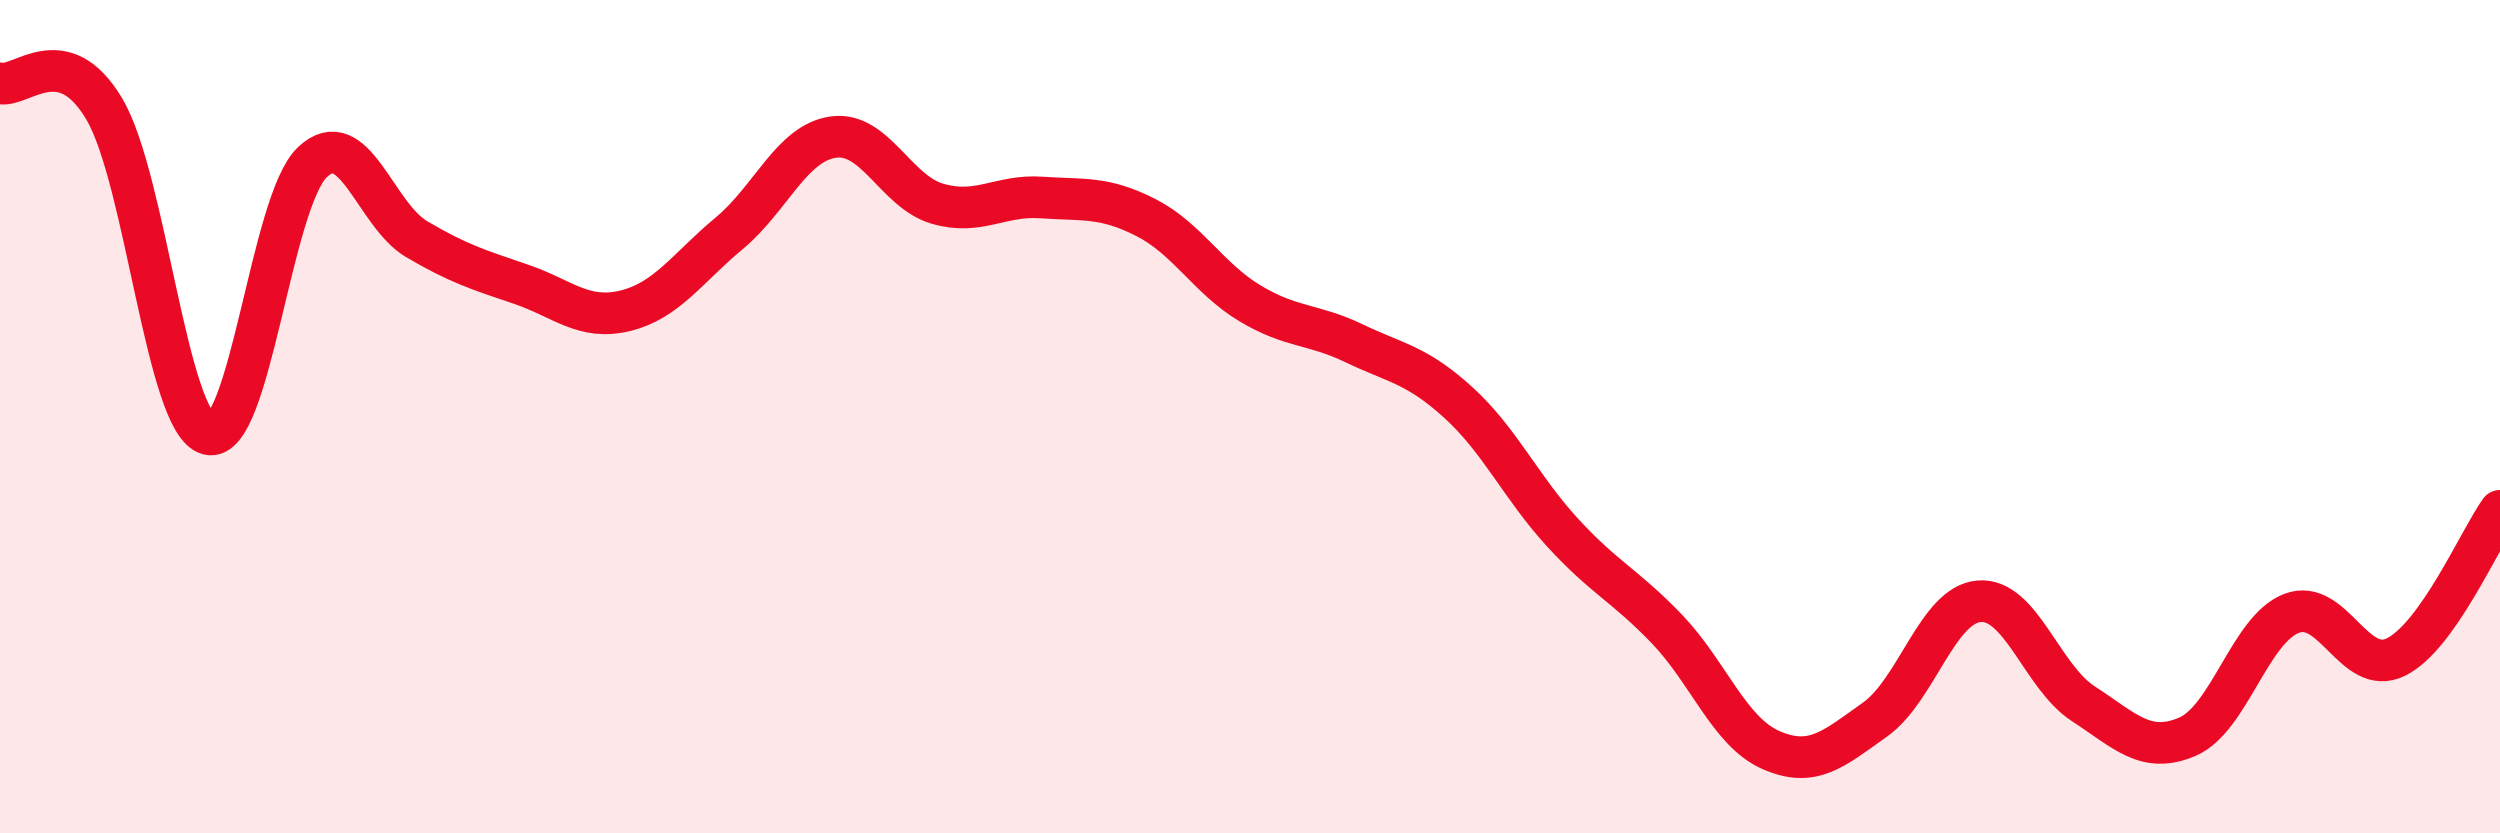
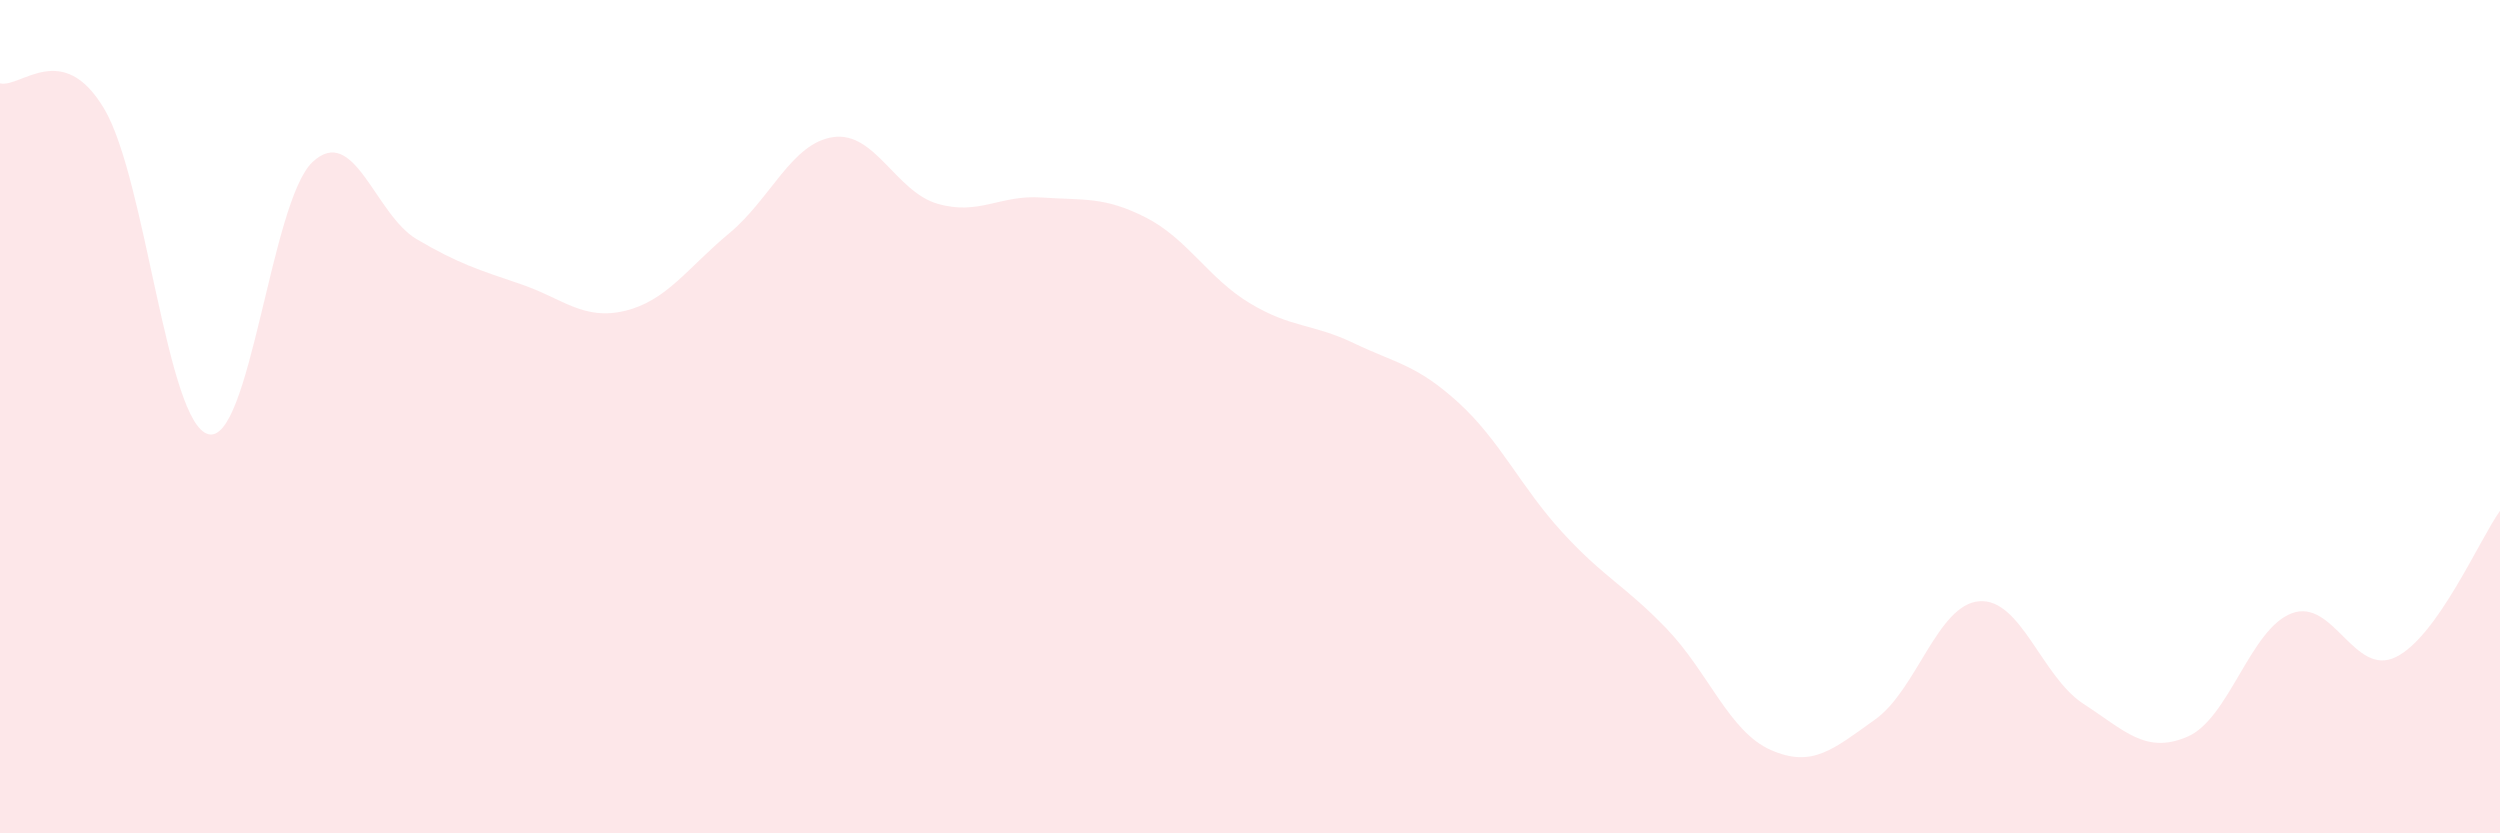
<svg xmlns="http://www.w3.org/2000/svg" width="60" height="20" viewBox="0 0 60 20">
  <path d="M 0,2 C 0.5,2.12 1.5,0.93 2.5,2.61 C 3.5,4.29 4,10.16 5,10.42 C 6,10.68 6.5,4.83 7.5,3.89 C 8.5,2.95 9,5.15 10,5.74 C 11,6.33 11.5,6.48 12.5,6.82 C 13.5,7.16 14,7.7 15,7.46 C 16,7.22 16.5,6.43 17.5,5.6 C 18.5,4.77 19,3.43 20,3.29 C 21,3.15 21.5,4.6 22.5,4.89 C 23.5,5.18 24,4.67 25,4.74 C 26,4.81 26.5,4.71 27.5,5.22 C 28.5,5.73 29,6.68 30,7.28 C 31,7.88 31.5,7.76 32.5,8.24 C 33.5,8.72 34,8.75 35,9.66 C 36,10.57 36.5,11.69 37.5,12.78 C 38.5,13.87 39,14.05 40,15.09 C 41,16.13 41.5,17.56 42.5,18 C 43.5,18.44 44,17.98 45,17.27 C 46,16.56 46.5,14.51 47.5,14.43 C 48.5,14.35 49,16.24 50,16.89 C 51,17.54 51.5,18.11 52.5,17.68 C 53.5,17.25 54,15.1 55,14.72 C 56,14.34 56.5,16.26 57.5,15.77 C 58.5,15.28 59.5,12.96 60,12.26L60 20L0 20Z" fill="#EB0A25" opacity="0.1" stroke-linecap="round" stroke-linejoin="round" />
-   <path d="M 0,2 C 0.5,2.12 1.5,0.93 2.5,2.61 C 3.5,4.29 4,10.16 5,10.42 C 6,10.68 6.5,4.83 7.5,3.89 C 8.5,2.95 9,5.15 10,5.74 C 11,6.33 11.5,6.48 12.5,6.82 C 13.5,7.16 14,7.7 15,7.46 C 16,7.22 16.5,6.43 17.5,5.6 C 18.5,4.77 19,3.43 20,3.29 C 21,3.15 21.5,4.6 22.5,4.89 C 23.5,5.18 24,4.67 25,4.74 C 26,4.81 26.5,4.71 27.5,5.22 C 28.5,5.73 29,6.68 30,7.28 C 31,7.88 31.5,7.76 32.5,8.24 C 33.5,8.72 34,8.75 35,9.66 C 36,10.57 36.5,11.69 37.5,12.78 C 38.5,13.87 39,14.05 40,15.09 C 41,16.13 41.5,17.56 42.5,18 C 43.5,18.44 44,17.98 45,17.27 C 46,16.56 46.5,14.51 47.5,14.43 C 48.5,14.35 49,16.24 50,16.89 C 51,17.54 51.5,18.11 52.5,17.68 C 53.5,17.25 54,15.1 55,14.72 C 56,14.34 56.5,16.26 57.5,15.77 C 58.5,15.28 59.5,12.96 60,12.26" stroke="#EB0A25" stroke-width="1" fill="none" stroke-linecap="round" stroke-linejoin="round" />
</svg>